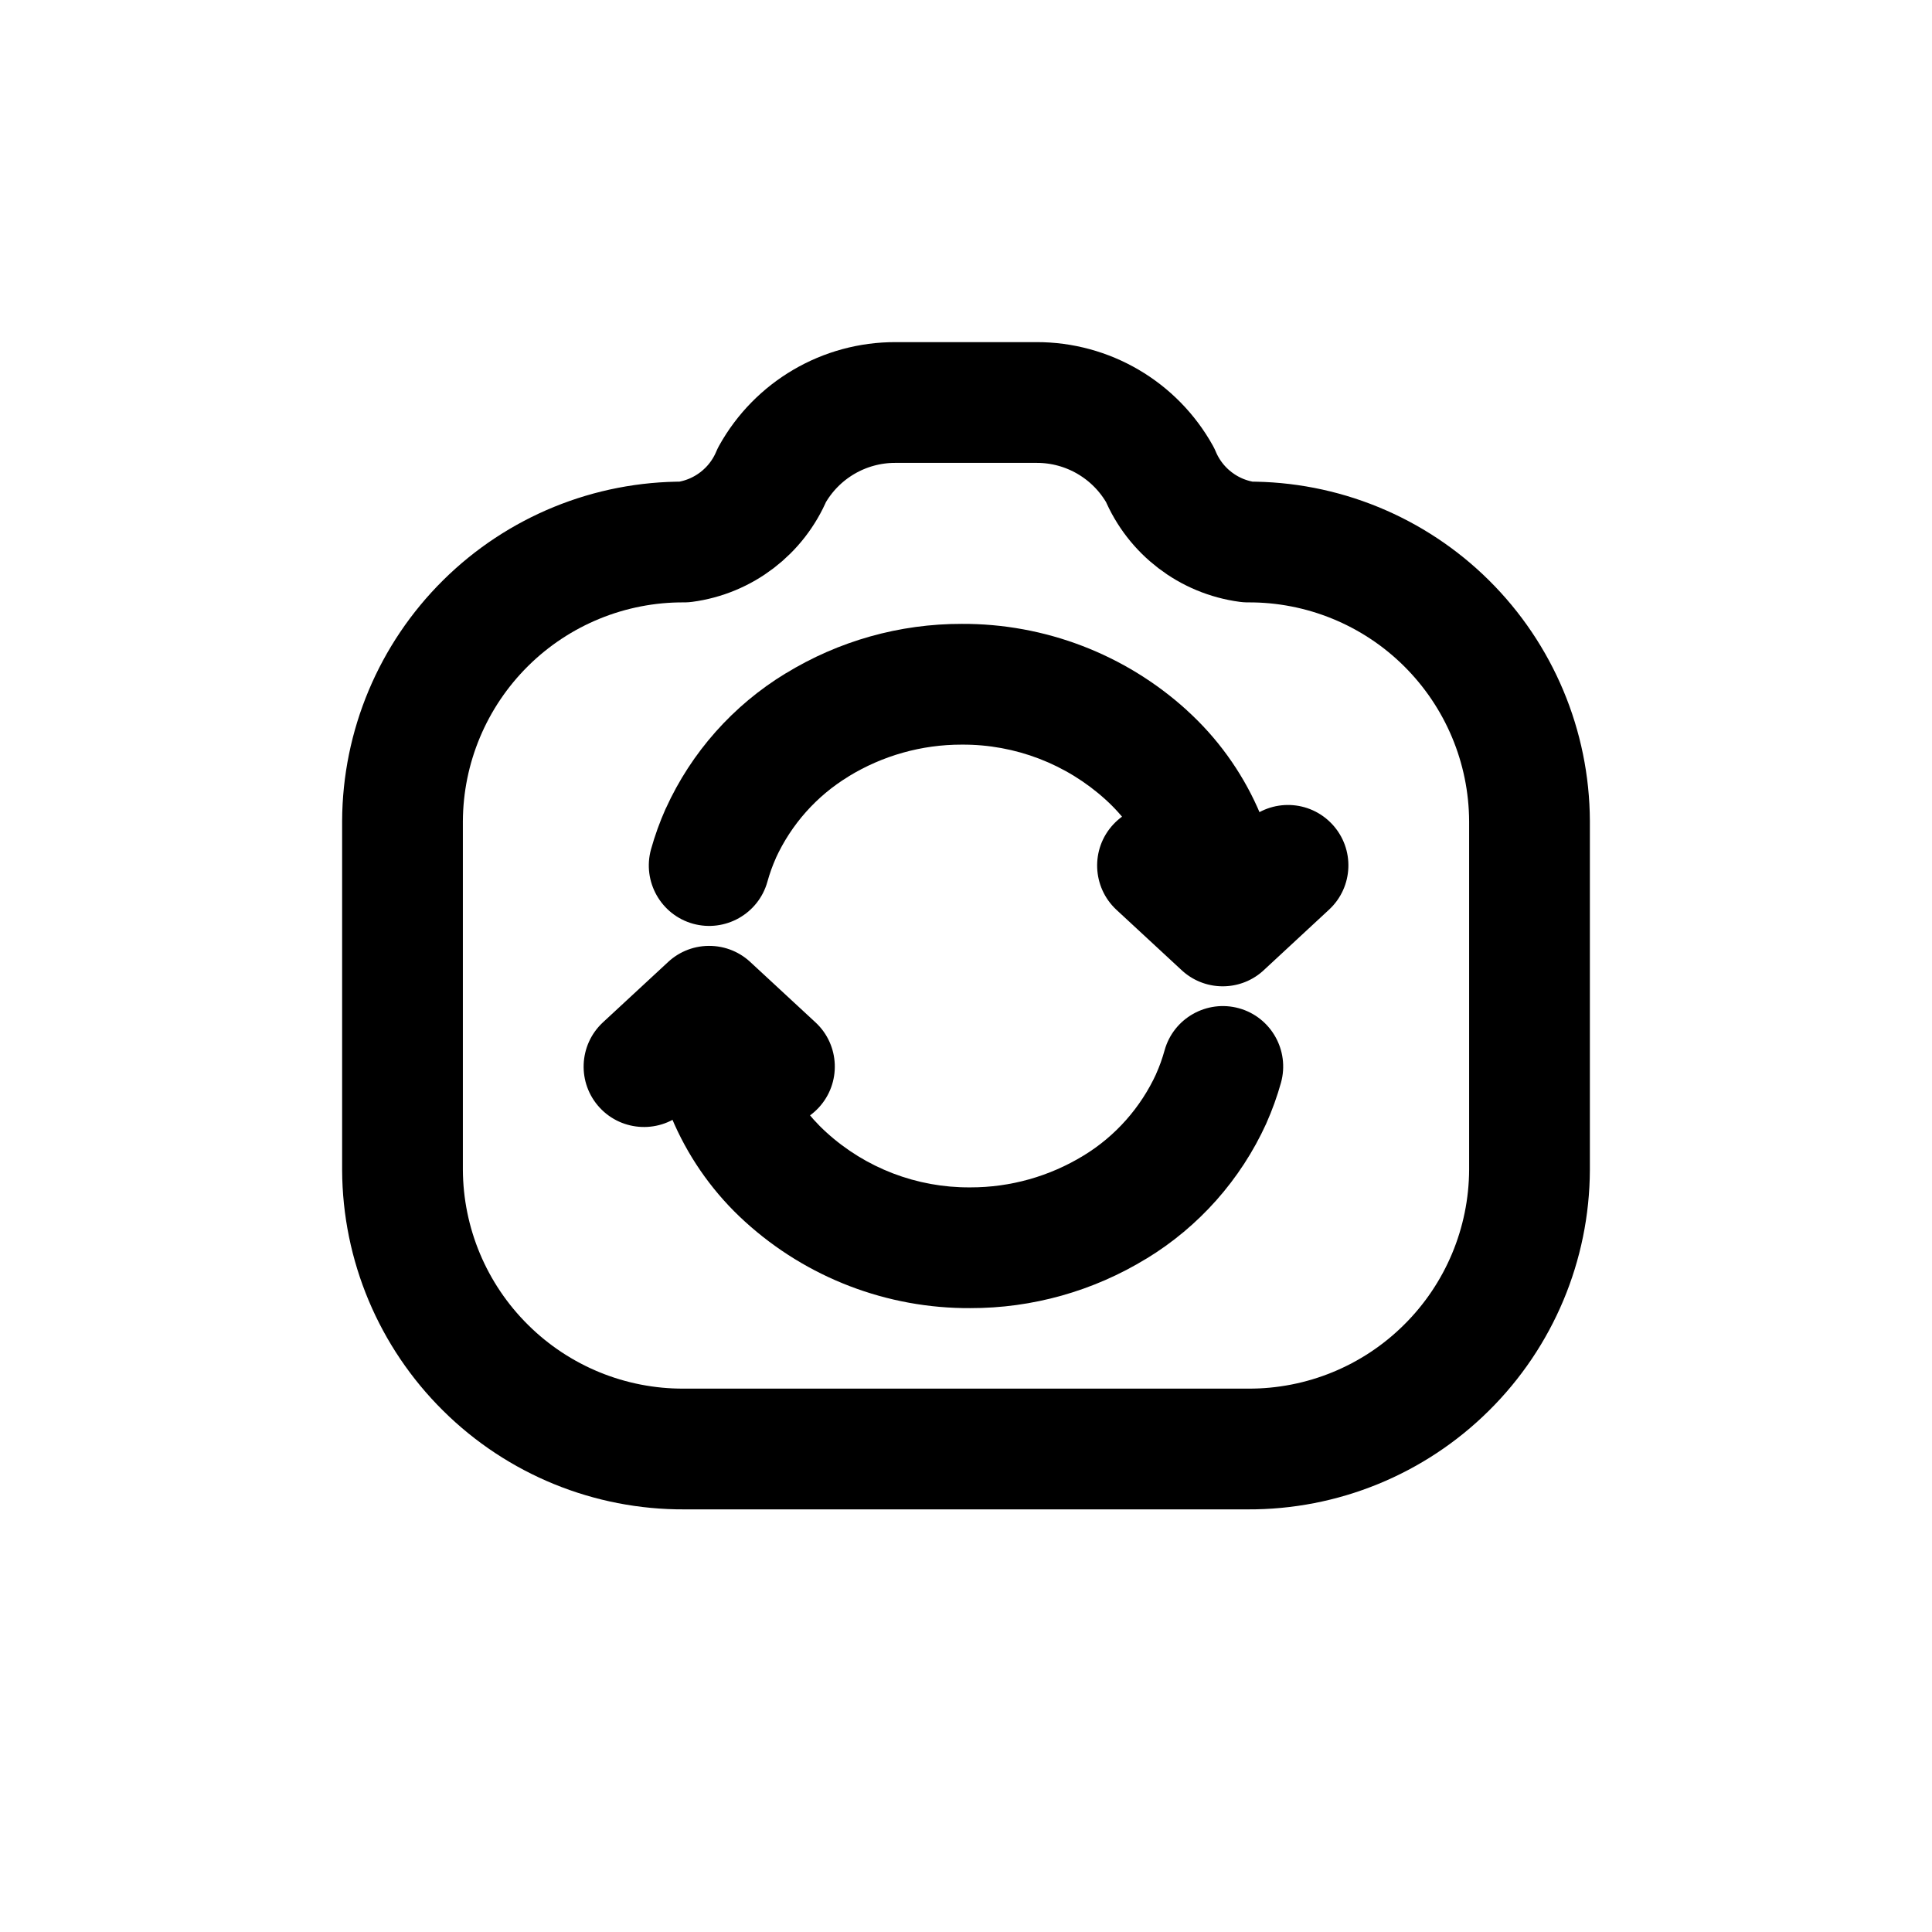
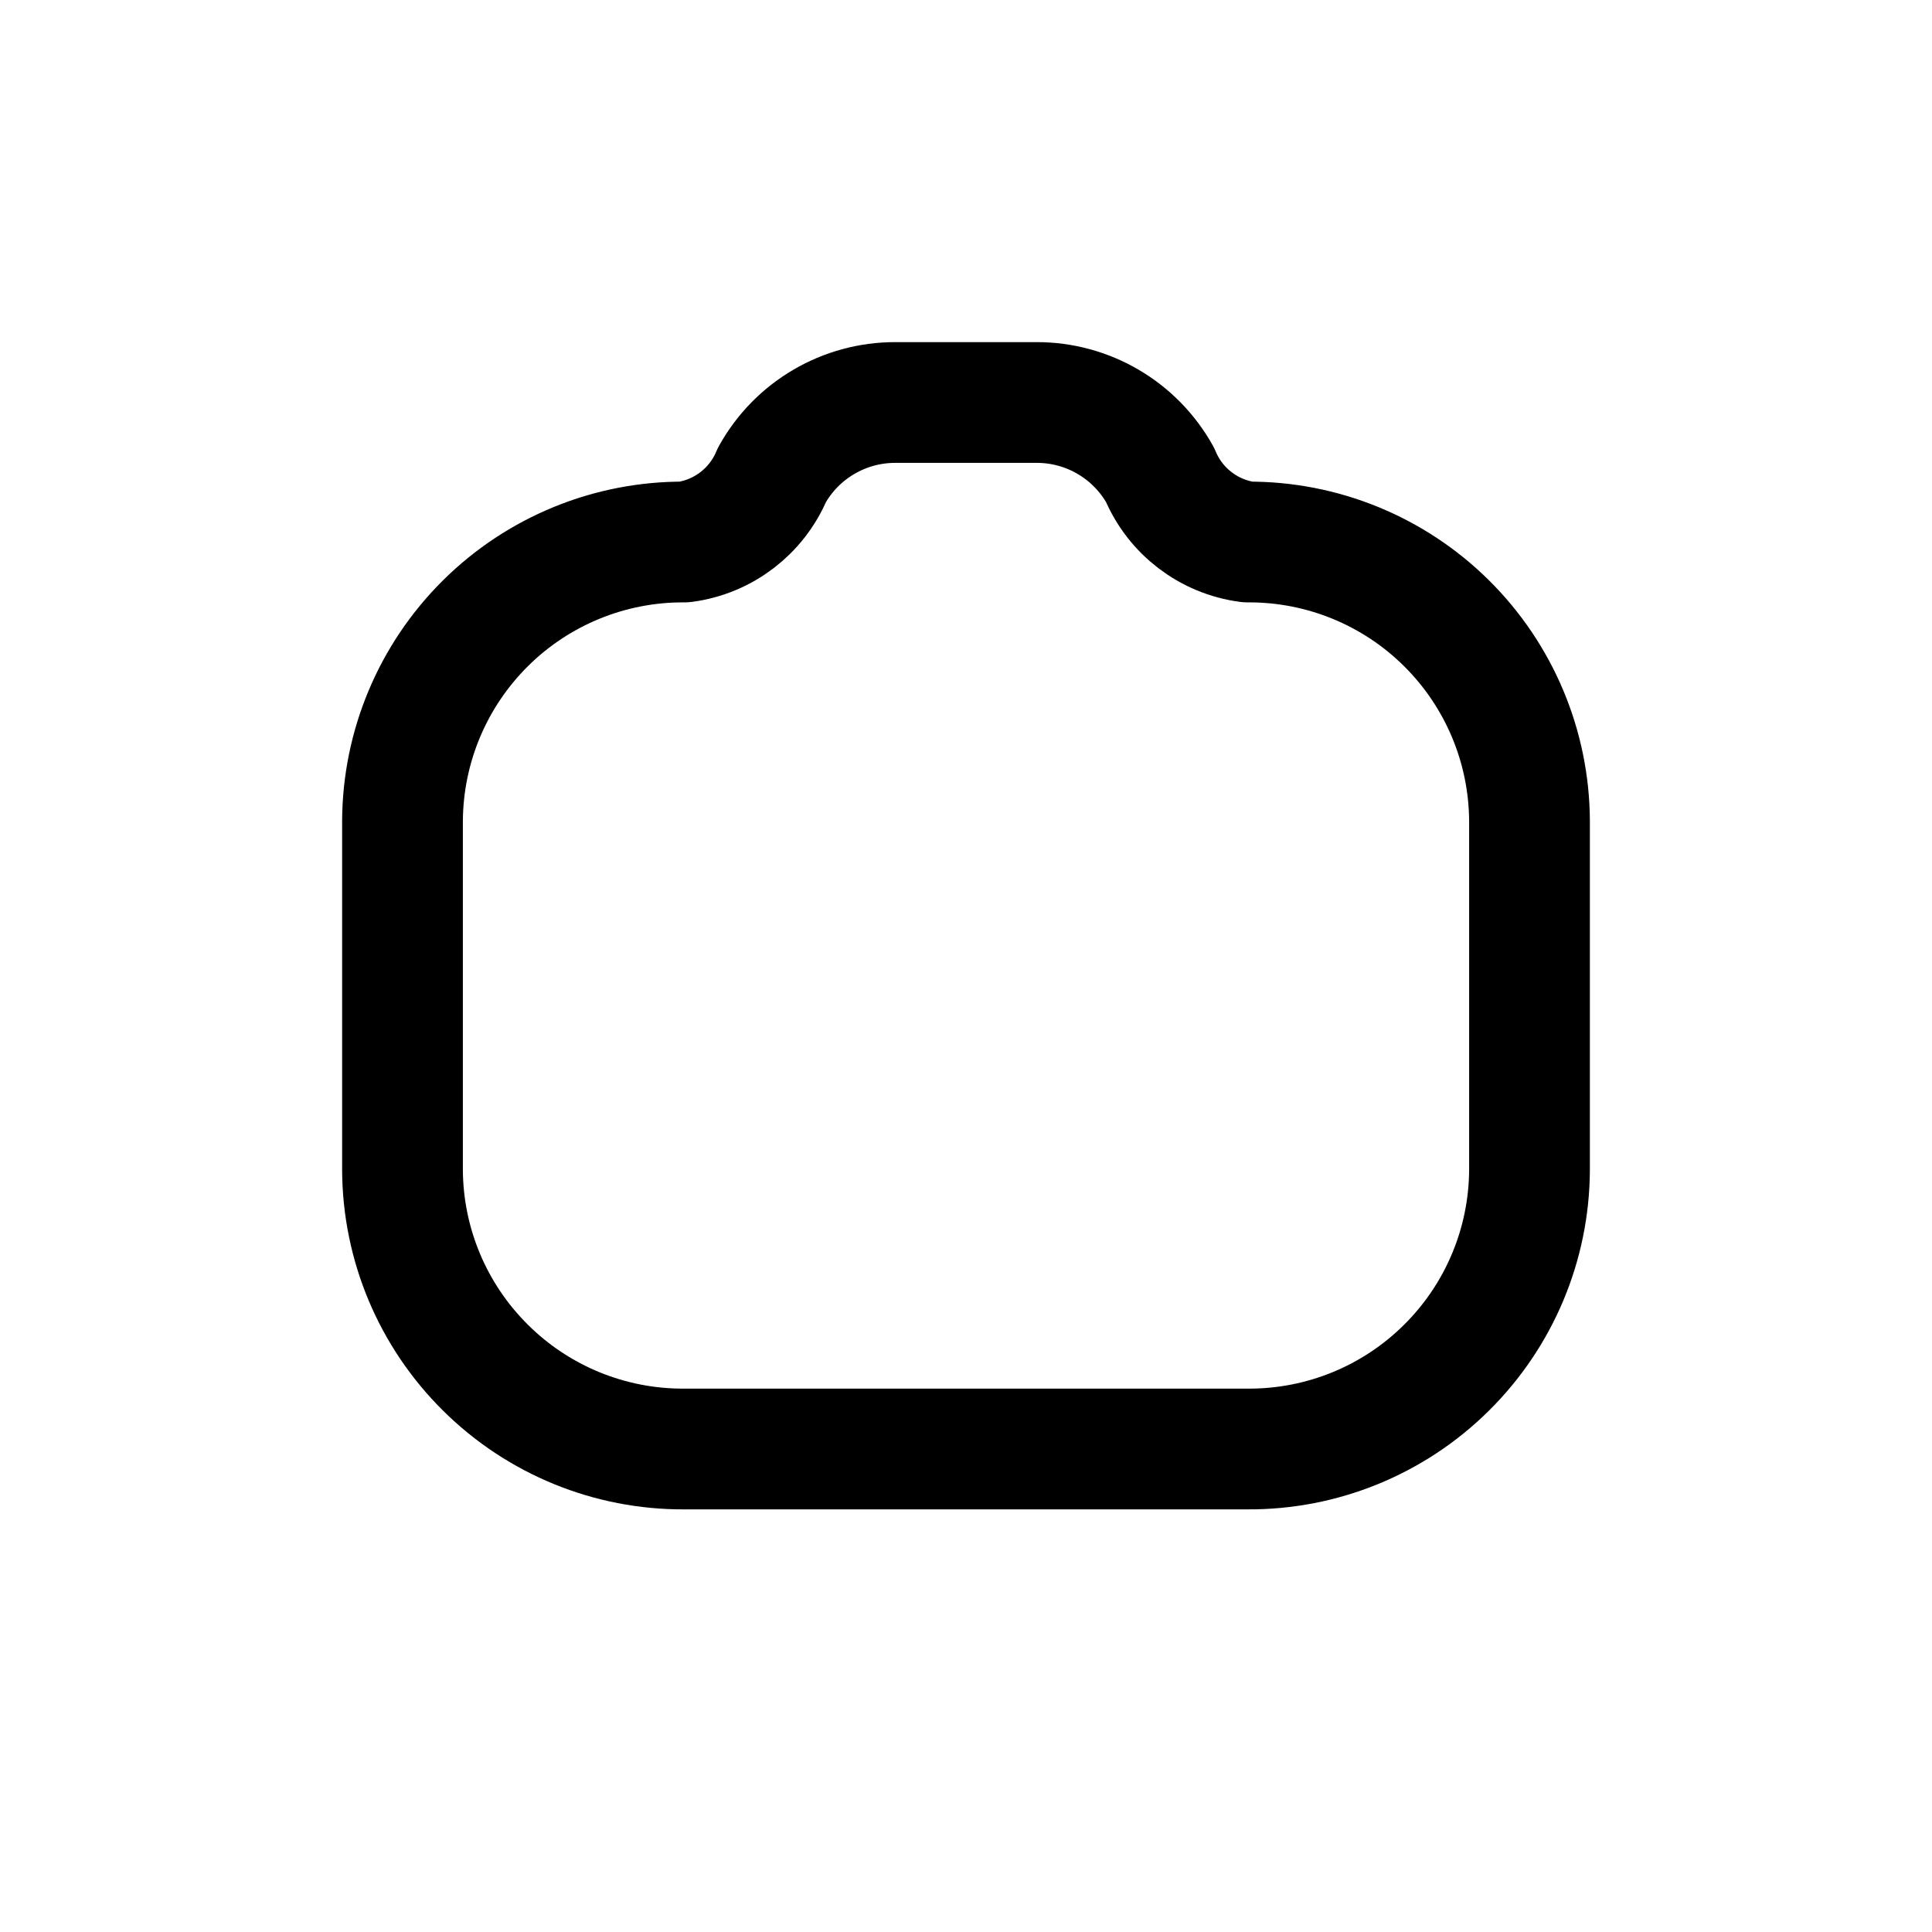
<svg xmlns="http://www.w3.org/2000/svg" width="800px" height="800px" viewBox="0 0 24 24" fill="none">
  <path fill-rule="evenodd" clip-rule="evenodd" d="M5 10.2V14.533C5.004 15.457 5.375 16.341 6.032 16.991C6.688 17.642 7.576 18.005 8.5 18H15.5C16.424 18.005 17.312 17.642 17.968 16.991C18.625 16.341 18.996 15.457 19 14.533V10.2C18.996 9.276 18.625 8.392 17.968 7.741C17.312 7.091 16.424 6.728 15.5 6.733C15.015 6.669 14.6 6.351 14.411 5.9C14.101 5.343 13.513 4.998 12.875 5H11.125C10.487 4.998 9.899 5.343 9.589 5.9C9.4 6.351 8.985 6.669 8.5 6.733C7.576 6.728 6.688 7.091 6.032 7.741C5.375 8.392 5.004 9.276 5 10.2Z" stroke="#000000" stroke-width="1.5" stroke-linecap="round" stroke-linejoin="round" />
-   <path d="M14.44 11.506C14.443 11.92 14.781 12.253 15.196 12.25C15.61 12.247 15.943 11.909 15.94 11.494L14.44 11.506ZM14.24 9.379L13.735 9.934L13.736 9.935L14.24 9.379ZM11.949 8.5L11.947 9.25L11.953 9.25L11.949 8.5ZM10.149 9.006L10.539 9.647L10.541 9.645L10.149 9.006ZM8.954 10.352L8.272 10.041L8.269 10.046L8.954 10.352ZM8.087 10.551C7.977 10.95 8.21 11.364 8.609 11.475C9.008 11.585 9.422 11.352 9.533 10.953L8.087 10.551ZM14.679 12.052C14.983 12.334 15.458 12.316 15.739 12.012C16.021 11.708 16.003 11.233 15.699 10.952L14.679 12.052ZM14.889 10.202C14.585 9.92 14.11 9.939 13.829 10.242C13.547 10.546 13.566 11.021 13.869 11.302L14.889 10.202ZM14.679 10.952C14.375 11.234 14.357 11.708 14.639 12.012C14.921 12.316 15.395 12.334 15.699 12.052L14.679 10.952ZM16.51 11.3C16.814 11.018 16.832 10.544 16.55 10.24C16.268 9.936 15.794 9.918 15.49 10.2L16.51 11.3ZM9.56 12.494C9.557 12.08 9.219 11.747 8.804 11.75C8.39 11.753 8.057 12.091 8.06 12.506L9.56 12.494ZM9.76 14.621L10.265 14.066L10.264 14.065L9.76 14.621ZM12.052 15.5L12.054 14.75L12.048 14.75L12.052 15.5ZM13.852 14.994L13.462 14.354L13.46 14.355L13.852 14.994ZM15.046 13.648L15.729 13.959L15.731 13.954L15.046 13.648ZM15.913 13.449C16.023 13.05 15.79 12.636 15.391 12.525C14.992 12.415 14.578 12.648 14.467 13.047L15.913 13.449ZM9.32 11.95C9.016 11.668 8.541 11.687 8.26 11.991C7.978 12.294 7.997 12.769 8.3 13.05L9.32 11.95ZM9.11 13.8C9.414 14.082 9.889 14.063 10.17 13.76C10.452 13.456 10.434 12.981 10.13 12.7L9.11 13.8ZM9.32 13.05C9.623 12.769 9.642 12.294 9.36 11.991C9.079 11.687 8.604 11.668 8.3 11.95L9.32 13.05ZM7.49 12.7C7.187 12.981 7.168 13.456 7.45 13.76C7.731 14.063 8.206 14.082 8.51 13.8L7.49 12.7ZM15.94 11.494C15.932 10.476 15.498 9.507 14.743 8.823L13.736 9.935C14.18 10.337 14.435 10.907 14.44 11.506L15.94 11.494ZM14.745 8.824C13.979 8.128 12.98 7.745 11.945 7.75L11.953 9.25C12.612 9.247 13.248 9.491 13.735 9.934L14.745 8.824ZM11.951 7.75C11.176 7.748 10.417 7.962 9.757 8.367L10.541 9.645C10.964 9.386 11.451 9.249 11.947 9.25L11.951 7.75ZM9.759 8.365C9.107 8.762 8.588 9.346 8.272 10.041L9.636 10.663C9.829 10.242 10.143 9.888 10.539 9.647L9.759 8.365ZM8.269 10.046C8.196 10.21 8.135 10.379 8.087 10.551L9.533 10.953C9.561 10.852 9.596 10.754 9.639 10.658L8.269 10.046ZM15.699 10.952L14.889 10.202L13.869 11.302L14.679 12.052L15.699 10.952ZM15.699 12.052L16.51 11.3L15.49 10.2L14.679 10.952L15.699 12.052ZM8.06 12.506C8.068 13.524 8.502 14.493 9.256 15.177L10.264 14.065C9.82 13.663 9.564 13.093 9.56 12.494L8.06 12.506ZM9.255 15.176C10.021 15.873 11.021 16.256 12.056 16.25L12.048 14.75C11.389 14.754 10.752 14.51 10.265 14.066L9.255 15.176ZM12.05 16.25C12.825 16.252 13.584 16.038 14.244 15.633L13.46 14.355C13.037 14.614 12.55 14.751 12.054 14.75L12.05 16.25ZM14.242 15.635C14.894 15.238 15.412 14.654 15.729 13.959L14.364 13.337C14.171 13.758 13.857 14.113 13.462 14.354L14.242 15.635ZM15.731 13.954C15.804 13.79 15.865 13.621 15.913 13.449L14.467 13.047C14.439 13.148 14.404 13.247 14.361 13.342L15.731 13.954ZM8.3 13.05L9.11 13.8L10.13 12.7L9.32 11.95L8.3 13.05ZM8.3 11.95L7.49 12.7L8.51 13.8L9.32 13.05L8.3 11.95Z" fill="#000000" />
</svg>